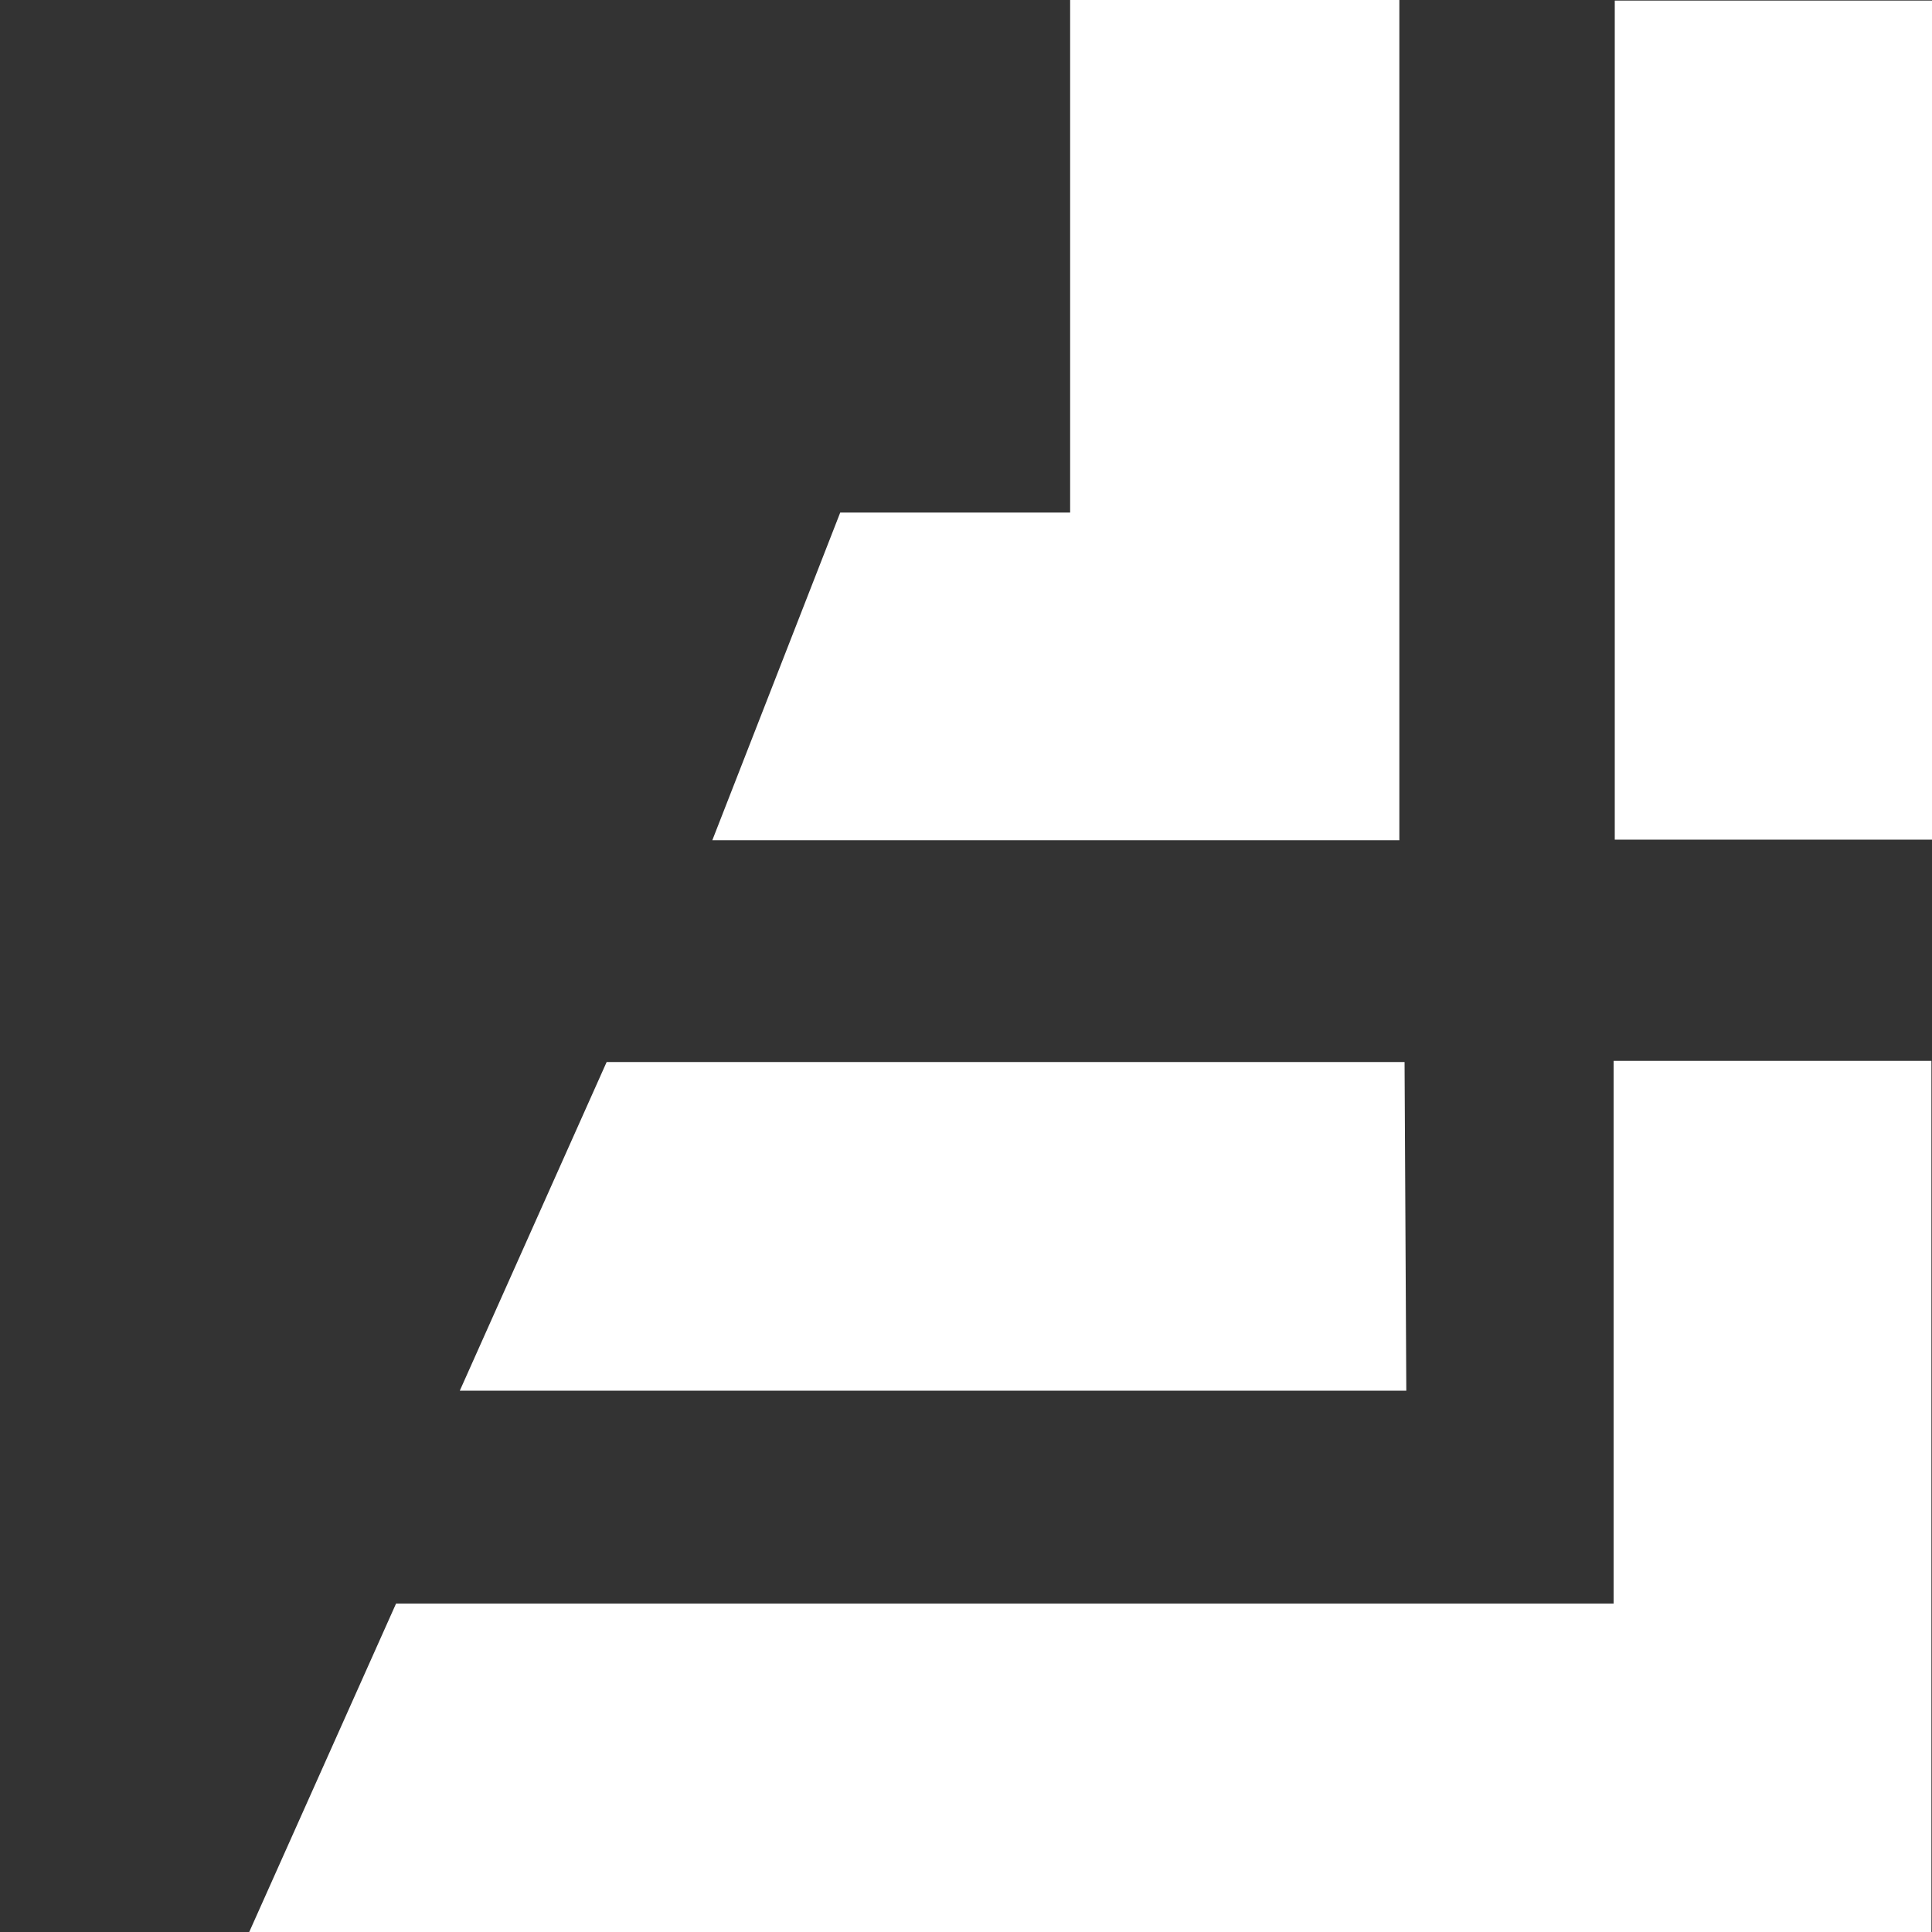
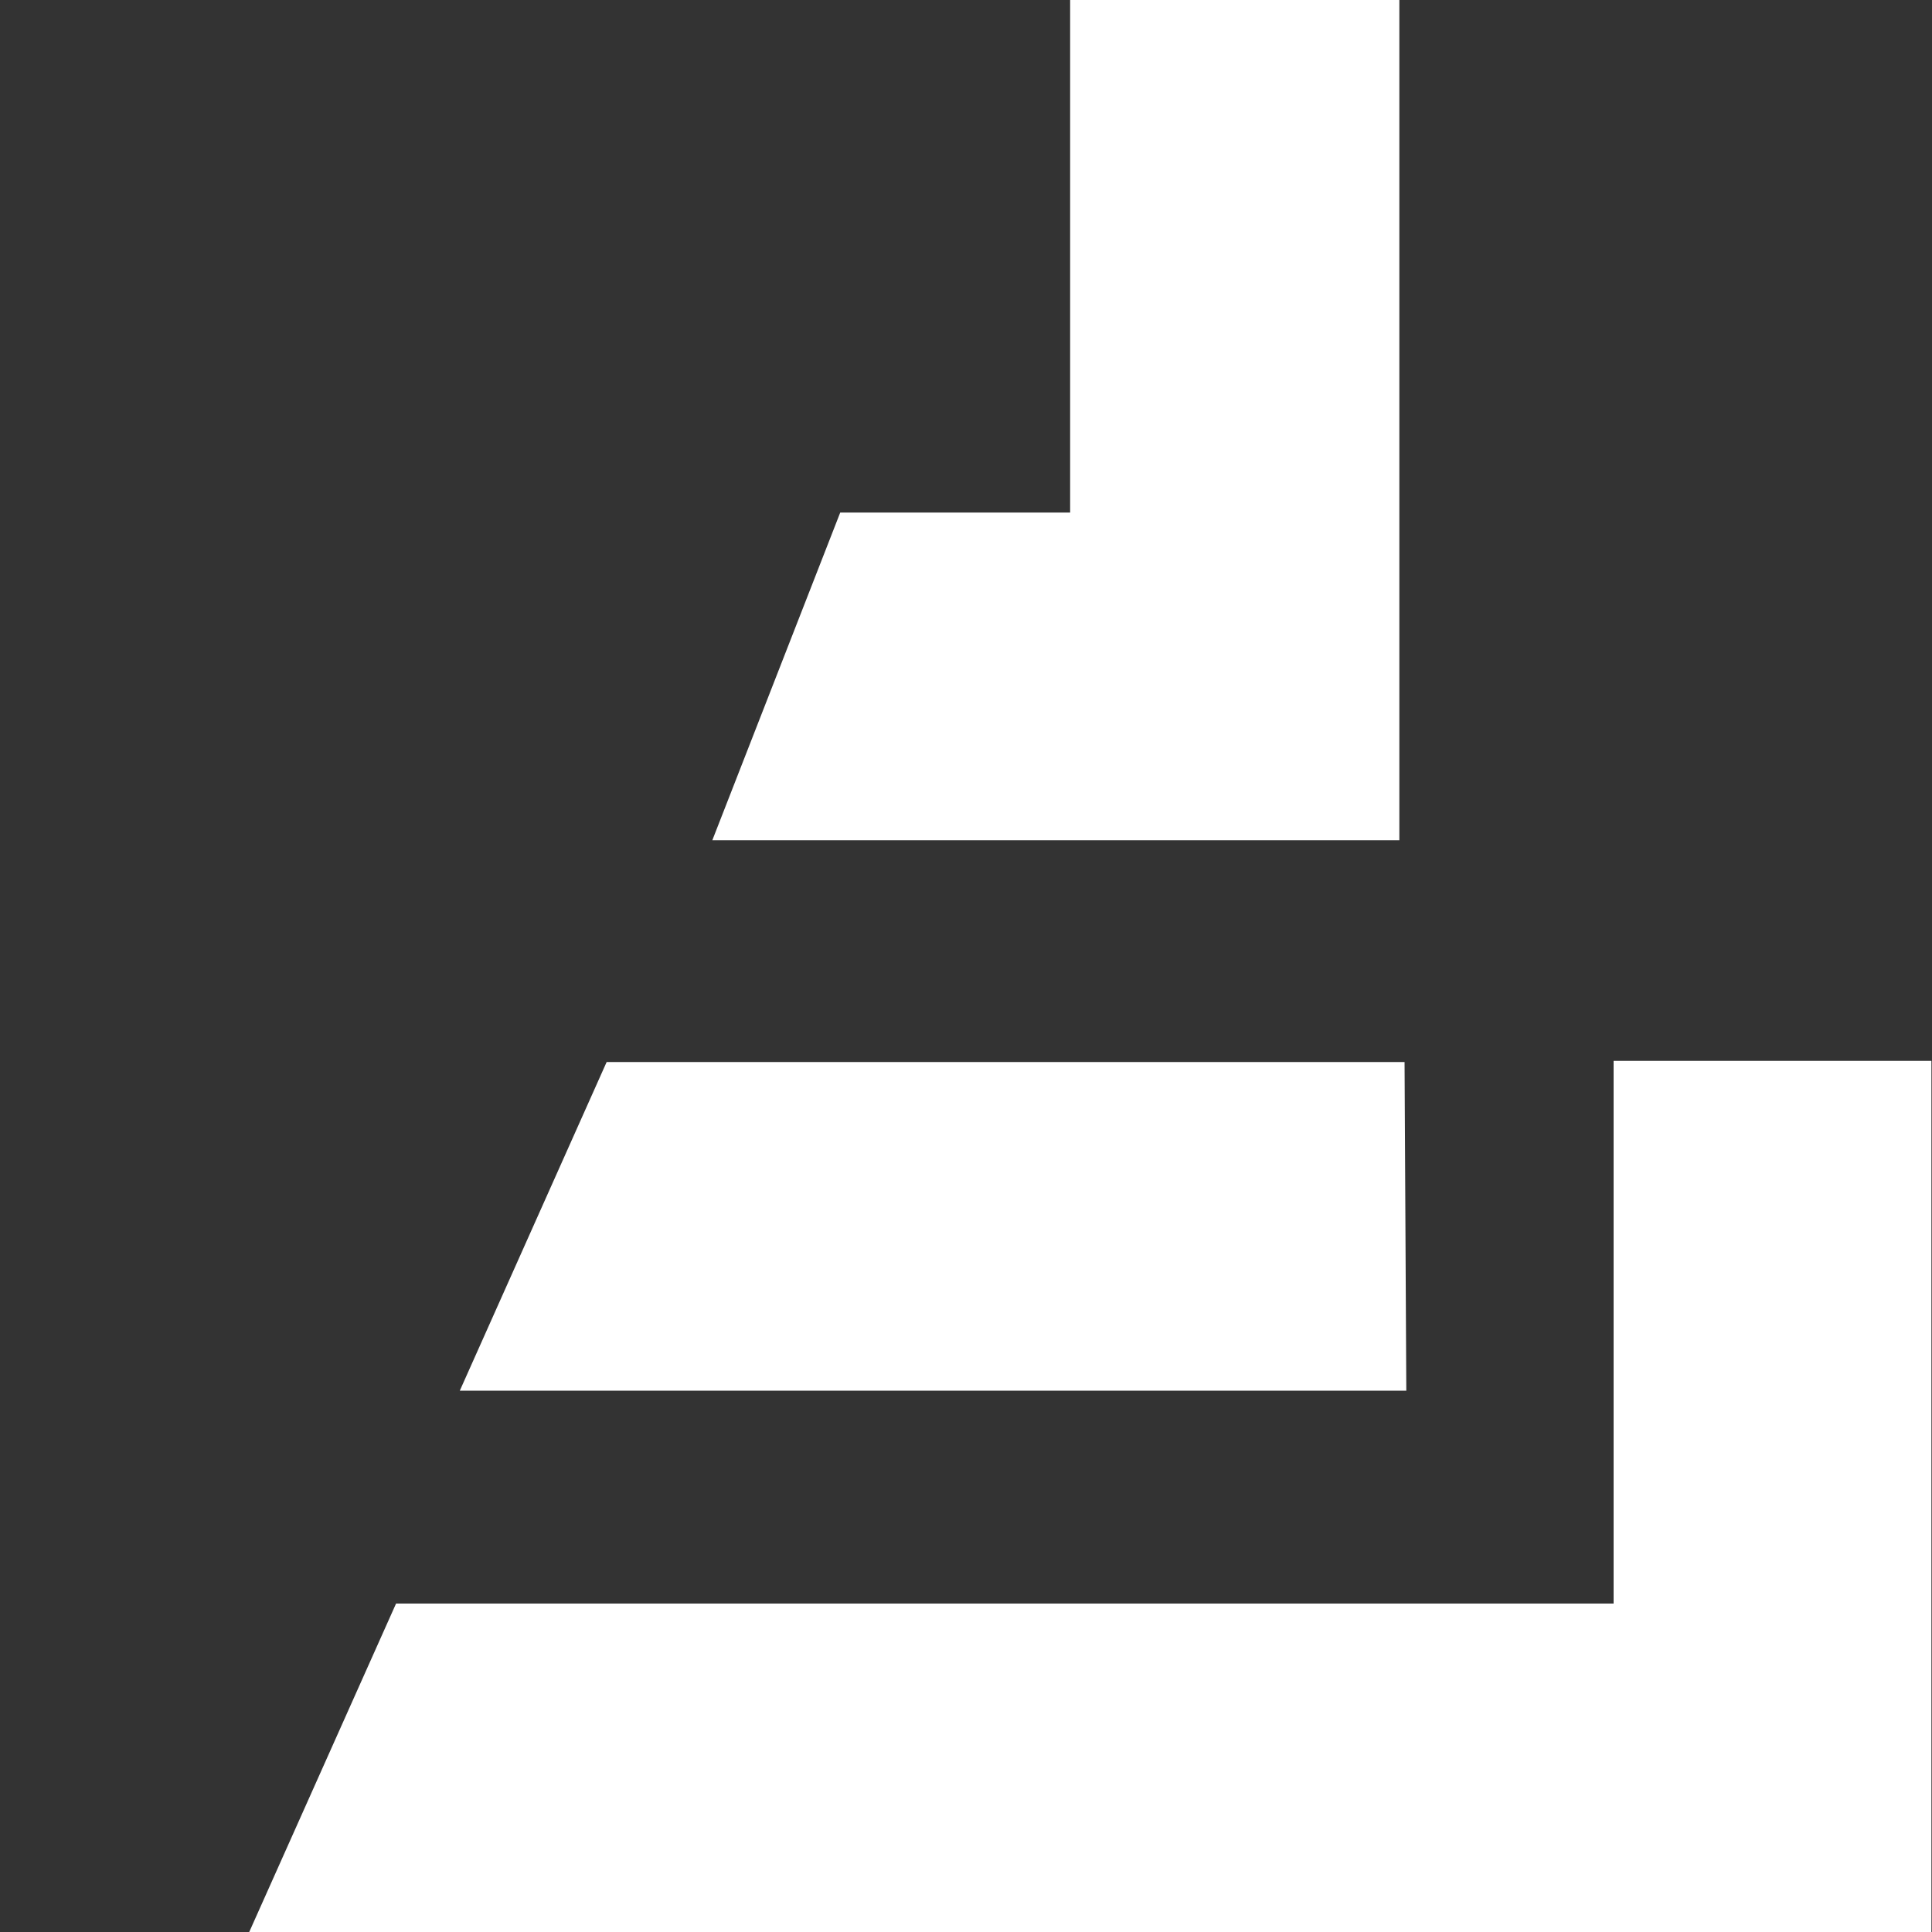
<svg xmlns="http://www.w3.org/2000/svg" id="Calque_1" data-name="Calque 1" width="100" height="100" viewBox="0 0 100 100">
  <rect x="0" y="0" width="100" height="100" fill="#333333" stroke="none" />
  <polygon points="72.7 54.97 31.4 54.97 23.8 71.98 72.79 71.98 72.7 54.97" style="fill: #fff;" />
-   <rect x="83.58" y=".03" width="16.42" height="43.43" style="fill: #fff;" />
  <polygon points="12.9 100 83.52 100 99.97 100 99.97 83 99.97 54.91 83.52 54.91 83.52 83 20.5 83 12.9 100" style="fill: #fff;" />
  <polygon points="36.87 43.49 43.49 26.53 55.39 26.53 55.39 0 72.43 0 72.43 43.49 36.87 43.49" style="fill: #fff;" />
</svg>